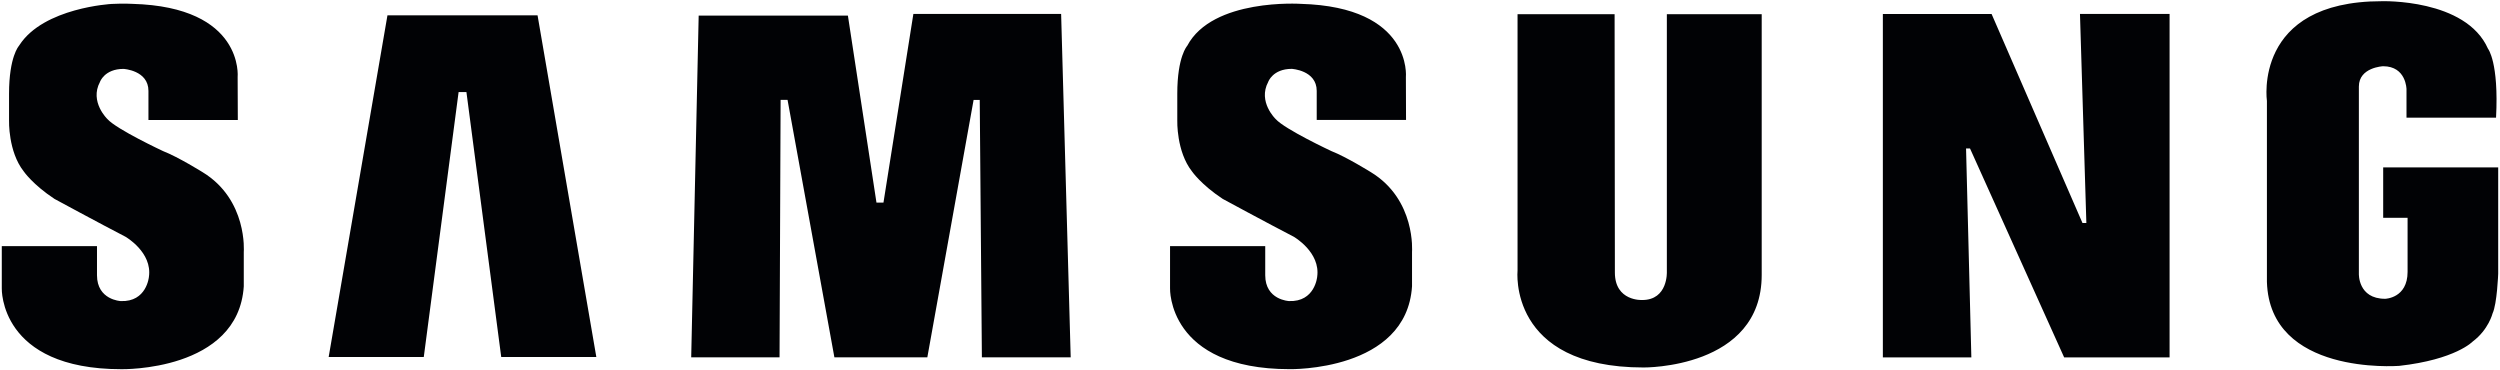
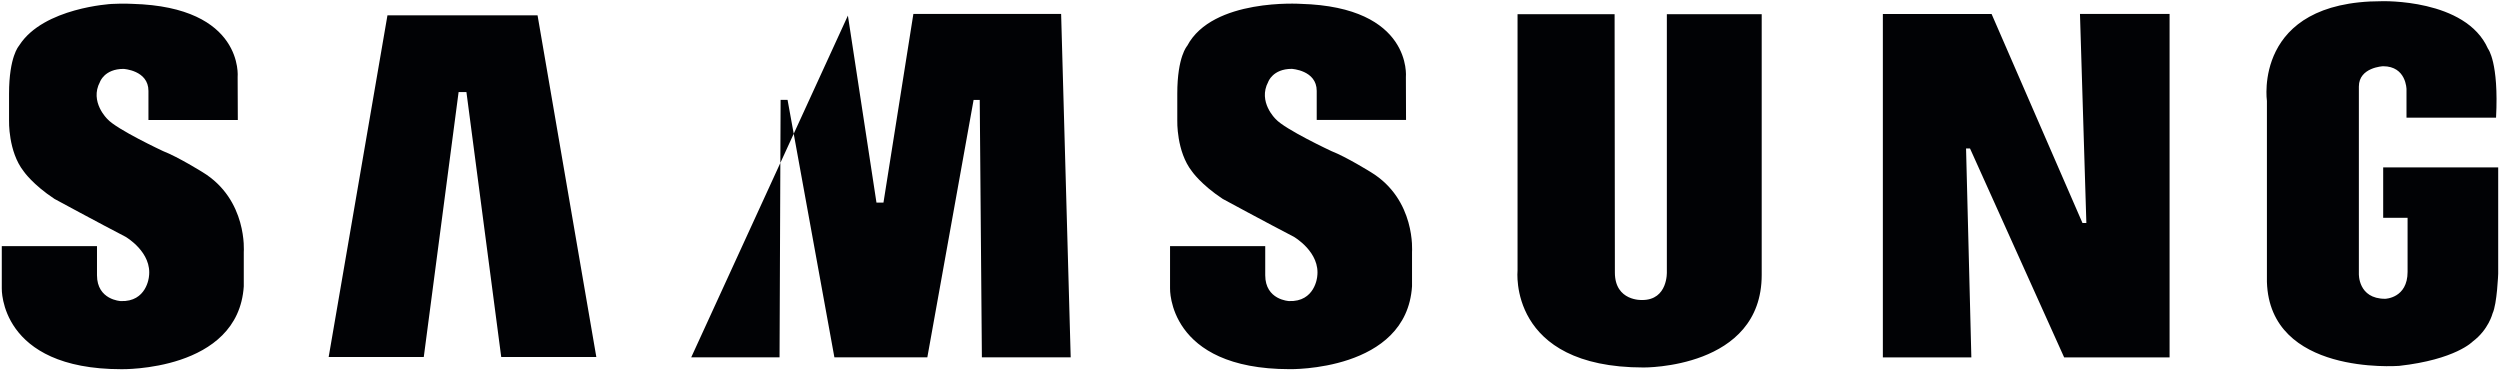
<svg xmlns="http://www.w3.org/2000/svg" width="270" height="40" viewBox="0 0 270 40" fill="none">
-   <path fill-rule="evenodd" clip-rule="evenodd" d="M148.038 18.584C148.038 18.584 145.415 16.951 143.793 16.319C143.793 16.319 138.772 13.976 137.776 12.861C137.776 12.861 135.819 11.005 136.965 8.848C136.965 8.848 137.445 7.437 139.512 7.437C139.512 7.437 142.205 7.586 142.205 9.814V12.956H151.852L151.836 8.328C151.836 8.328 152.578 0.749 140.472 0.416C140.472 0.416 130.95 -0.215 128.219 4.949C128.219 4.949 127.147 6.101 127.147 10.112V13.011C127.147 13.011 127.038 16.355 128.734 18.509C128.734 18.509 129.693 19.922 132.055 21.481C132.055 21.481 136.852 24.081 139.731 25.57C139.731 25.57 142.637 27.24 142.255 29.898C142.255 29.898 142.018 32.627 139.211 32.515C139.211 32.515 136.645 32.4 136.645 29.724V26.583H126.365V31.145C126.365 31.145 126.077 39.869 139.287 39.869C139.287 39.869 151.91 40.127 152.499 30.916V27.201C152.497 27.201 152.944 21.557 148.038 18.584ZM98.645 1.502L95.414 21.884H94.659L91.573 1.684H75.457L74.65 38.595H84.191L84.306 10.785H85.056L90.114 38.59H100.152L105.148 10.795H105.812L106.043 38.595H115.635L114.602 1.502H98.645ZM41.845 1.656L35.496 38.553H45.768L49.529 9.944H50.374L54.132 38.553H64.403L58.056 1.656H41.845ZM257.384 18.076V23.519H260.019V29.361C260.019 32.217 257.595 32.27 257.595 32.27C254.647 32.27 254.758 29.556 254.758 29.556V9.346C254.758 7.265 257.374 7.153 257.374 7.153C259.885 7.153 259.902 9.636 259.902 9.636V12.709H269.573C269.889 6.711 268.701 5.259 268.701 5.259C266.302 -0.165 257.226 0.131 257.226 0.131C243.28 0.131 244.827 10.905 244.827 10.905V30.445C245.127 40.55 258.87 39.524 259.102 39.515C265.215 38.834 267.061 36.877 267.061 36.877C268.76 35.607 269.198 33.847 269.198 33.847C269.684 32.822 269.805 29.556 269.805 29.556V18.076H257.384ZM225.327 24.081H224.906L215.092 1.512H203.349V38.599H212.906L212.334 16.033H212.761L222.929 38.599H234.315V1.508H224.637L225.327 24.081ZM180.02 29.358C180.02 29.358 180.158 32.402 177.355 32.402C177.355 32.402 174.407 32.561 174.407 29.434L174.377 1.534H163.895V29.212C163.895 29.212 162.819 39.688 177.503 39.688C177.503 39.688 190.264 39.84 190.264 29.693V1.535H180.02V29.358ZM21.861 18.584C21.861 18.584 19.241 16.951 17.617 16.321C17.617 16.321 12.6 13.98 11.604 12.863C11.604 12.863 9.647 11.003 10.795 8.852C10.795 8.852 11.273 7.441 13.339 7.441C13.339 7.441 16.032 7.588 16.032 9.816V12.958H25.684L25.665 8.328C25.665 8.328 26.402 0.749 14.301 0.417C14.301 0.417 13.389 0.358 12.052 0.426C12.052 0.426 4.721 0.822 2.099 4.871C2.084 4.901 2.062 4.923 2.047 4.951C2.047 4.951 0.977 6.101 0.977 10.114V13.012C0.977 13.012 0.866 16.356 2.564 18.511C2.564 18.511 3.523 19.924 5.885 21.482C5.885 21.482 10.68 24.083 13.559 25.572C13.559 25.572 16.468 27.239 16.083 29.9C16.083 29.9 15.846 32.629 13.041 32.517C13.041 32.517 10.475 32.402 10.475 29.725V26.583H0.193V31.148C0.193 31.148 -0.095 39.873 13.115 39.873C13.115 39.873 25.734 40.13 26.328 30.92V27.208C26.328 27.205 26.769 21.557 21.861 18.584Z" fill="#010205" />
+   <path fill-rule="evenodd" clip-rule="evenodd" d="M148.038 18.584C148.038 18.584 145.415 16.951 143.793 16.319C143.793 16.319 138.772 13.976 137.776 12.861C137.776 12.861 135.819 11.005 136.965 8.848C136.965 8.848 137.445 7.437 139.512 7.437C139.512 7.437 142.205 7.586 142.205 9.814V12.956H151.852L151.836 8.328C151.836 8.328 152.578 0.749 140.472 0.416C140.472 0.416 130.95 -0.215 128.219 4.949C128.219 4.949 127.147 6.101 127.147 10.112V13.011C127.147 13.011 127.038 16.355 128.734 18.509C128.734 18.509 129.693 19.922 132.055 21.481C132.055 21.481 136.852 24.081 139.731 25.57C139.731 25.57 142.637 27.24 142.255 29.898C142.255 29.898 142.018 32.627 139.211 32.515C139.211 32.515 136.645 32.4 136.645 29.724V26.583H126.365V31.145C126.365 31.145 126.077 39.869 139.287 39.869C139.287 39.869 151.91 40.127 152.499 30.916V27.201C152.497 27.201 152.944 21.557 148.038 18.584ZM98.645 1.502L95.414 21.884H94.659L91.573 1.684L74.65 38.595H84.191L84.306 10.785H85.056L90.114 38.59H100.152L105.148 10.795H105.812L106.043 38.595H115.635L114.602 1.502H98.645ZM41.845 1.656L35.496 38.553H45.768L49.529 9.944H50.374L54.132 38.553H64.403L58.056 1.656H41.845ZM257.384 18.076V23.519H260.019V29.361C260.019 32.217 257.595 32.27 257.595 32.27C254.647 32.27 254.758 29.556 254.758 29.556V9.346C254.758 7.265 257.374 7.153 257.374 7.153C259.885 7.153 259.902 9.636 259.902 9.636V12.709H269.573C269.889 6.711 268.701 5.259 268.701 5.259C266.302 -0.165 257.226 0.131 257.226 0.131C243.28 0.131 244.827 10.905 244.827 10.905V30.445C245.127 40.55 258.87 39.524 259.102 39.515C265.215 38.834 267.061 36.877 267.061 36.877C268.76 35.607 269.198 33.847 269.198 33.847C269.684 32.822 269.805 29.556 269.805 29.556V18.076H257.384ZM225.327 24.081H224.906L215.092 1.512H203.349V38.599H212.906L212.334 16.033H212.761L222.929 38.599H234.315V1.508H224.637L225.327 24.081ZM180.02 29.358C180.02 29.358 180.158 32.402 177.355 32.402C177.355 32.402 174.407 32.561 174.407 29.434L174.377 1.534H163.895V29.212C163.895 29.212 162.819 39.688 177.503 39.688C177.503 39.688 190.264 39.84 190.264 29.693V1.535H180.02V29.358ZM21.861 18.584C21.861 18.584 19.241 16.951 17.617 16.321C17.617 16.321 12.6 13.98 11.604 12.863C11.604 12.863 9.647 11.003 10.795 8.852C10.795 8.852 11.273 7.441 13.339 7.441C13.339 7.441 16.032 7.588 16.032 9.816V12.958H25.684L25.665 8.328C25.665 8.328 26.402 0.749 14.301 0.417C14.301 0.417 13.389 0.358 12.052 0.426C12.052 0.426 4.721 0.822 2.099 4.871C2.084 4.901 2.062 4.923 2.047 4.951C2.047 4.951 0.977 6.101 0.977 10.114V13.012C0.977 13.012 0.866 16.356 2.564 18.511C2.564 18.511 3.523 19.924 5.885 21.482C5.885 21.482 10.68 24.083 13.559 25.572C13.559 25.572 16.468 27.239 16.083 29.9C16.083 29.9 15.846 32.629 13.041 32.517C13.041 32.517 10.475 32.402 10.475 29.725V26.583H0.193V31.148C0.193 31.148 -0.095 39.873 13.115 39.873C13.115 39.873 25.734 40.13 26.328 30.92V27.208C26.328 27.205 26.769 21.557 21.861 18.584Z" fill="#010205" />
</svg>